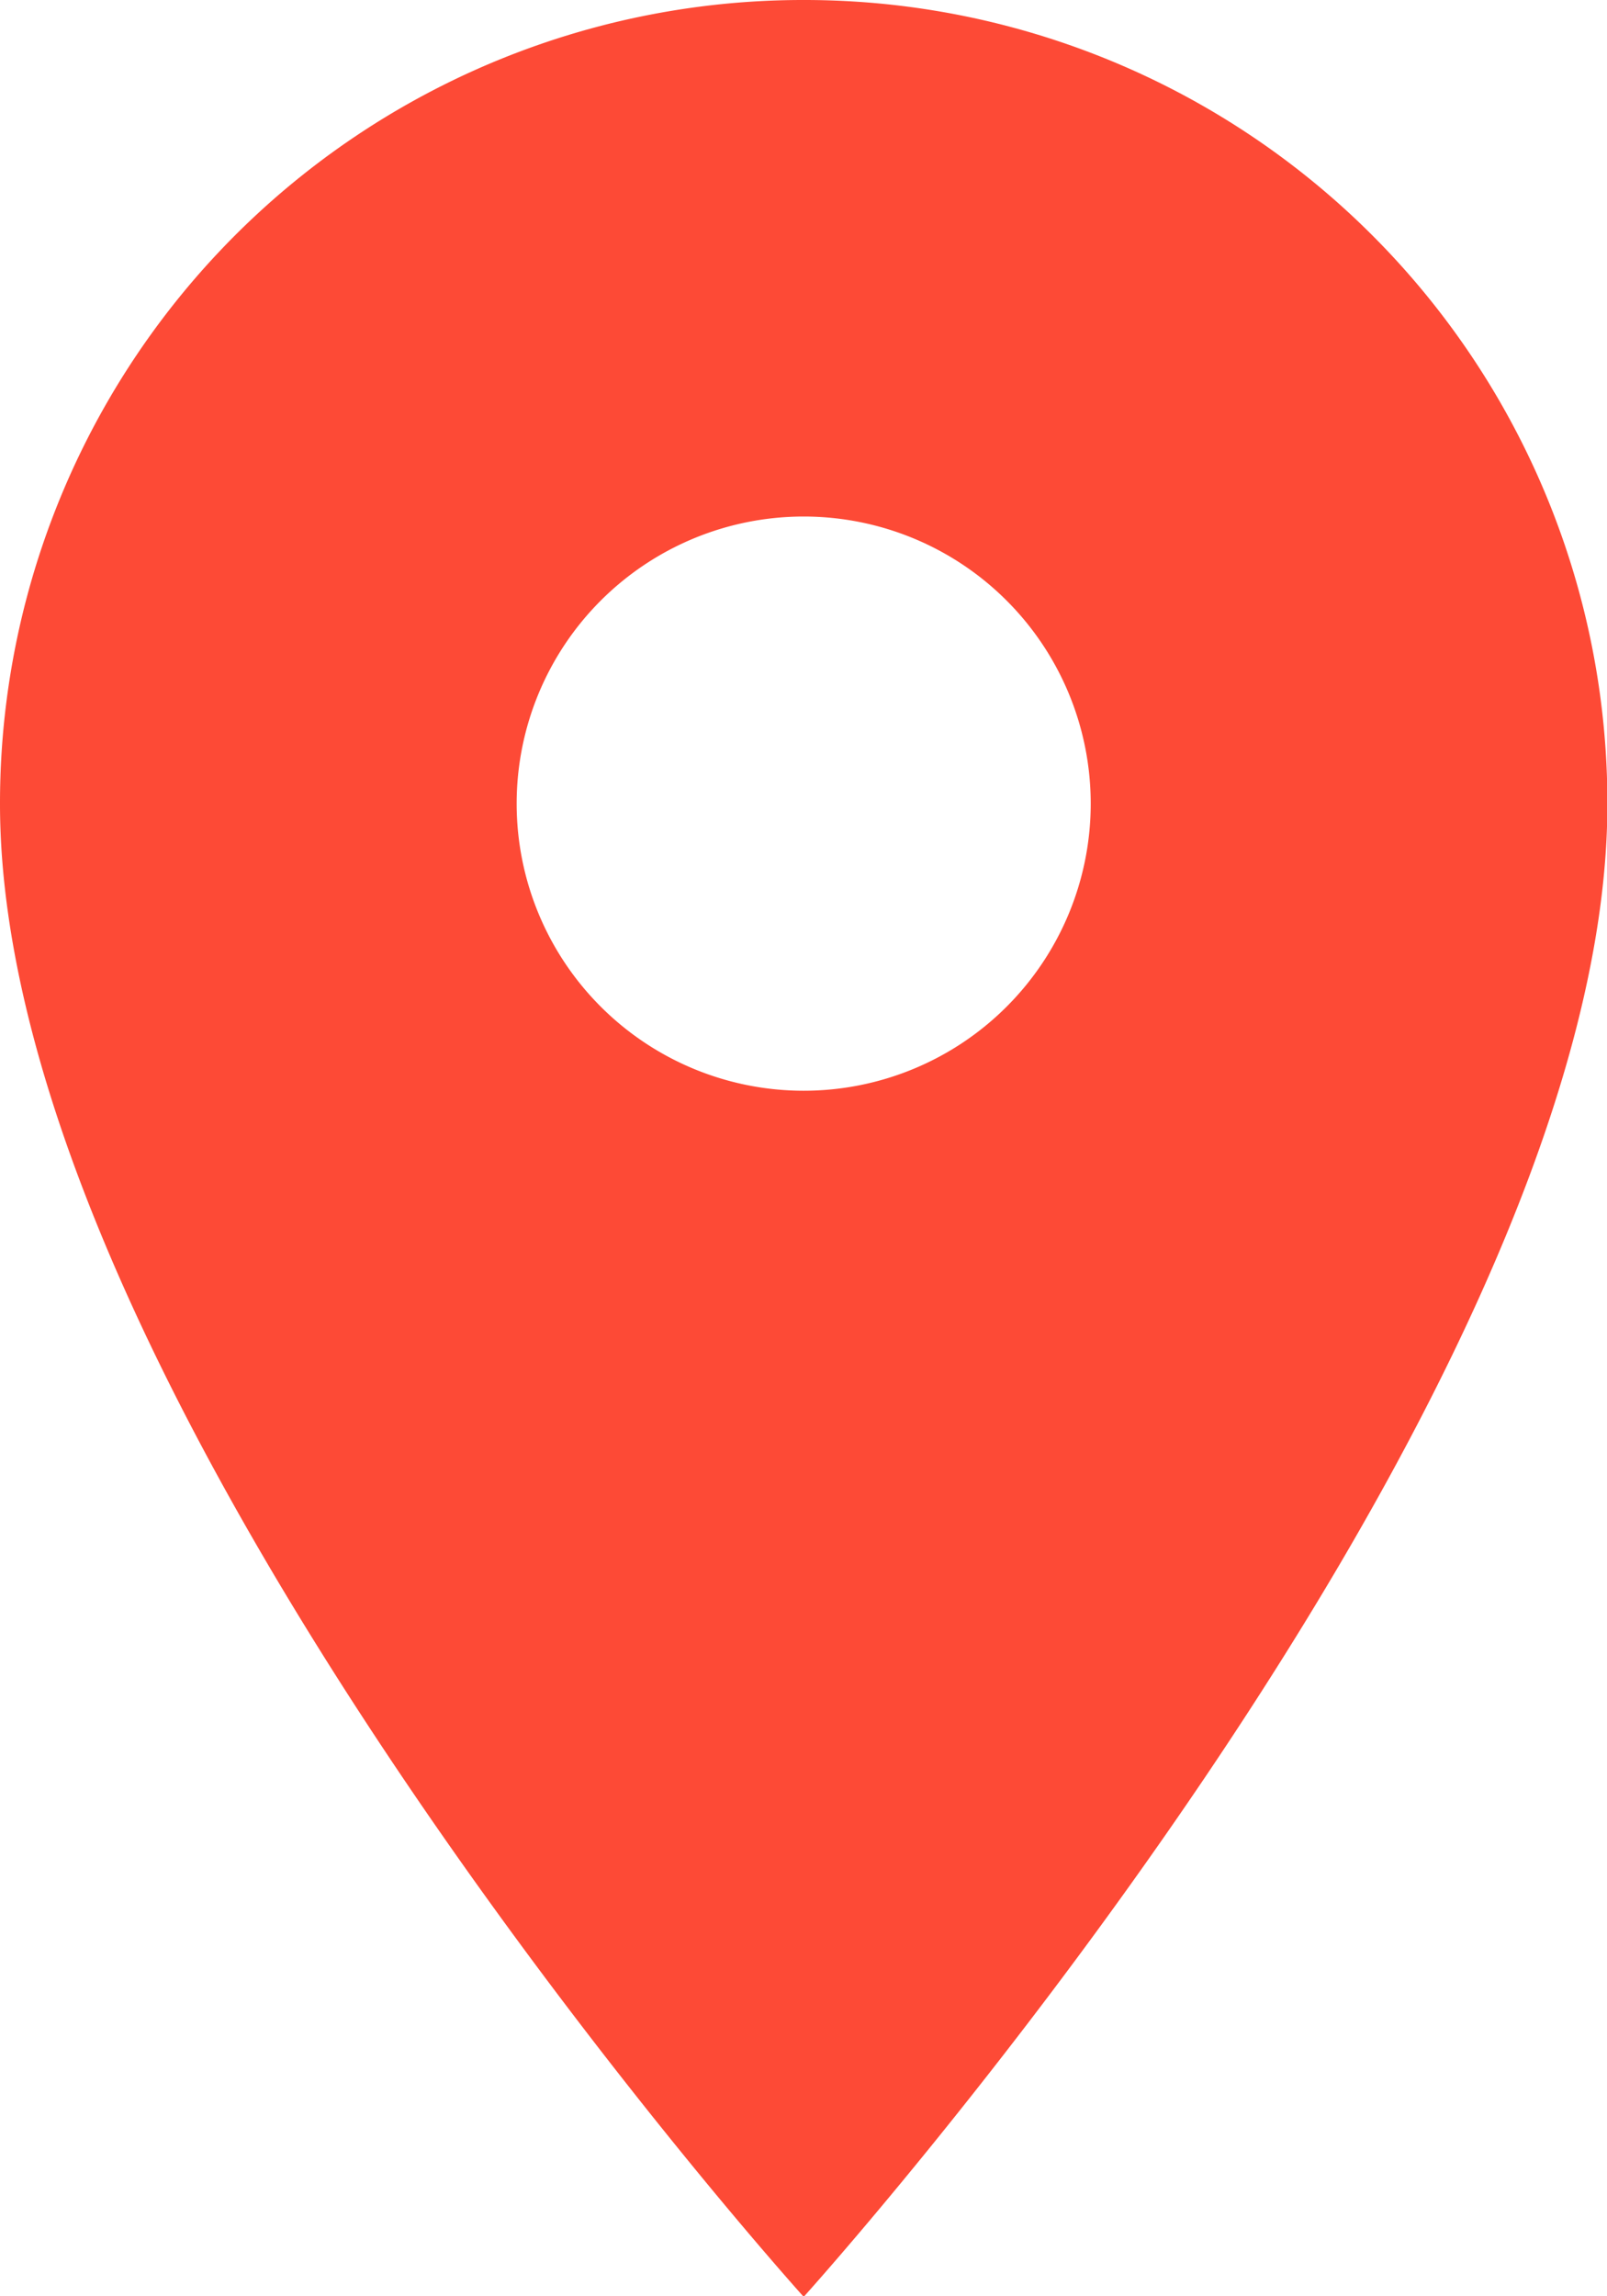
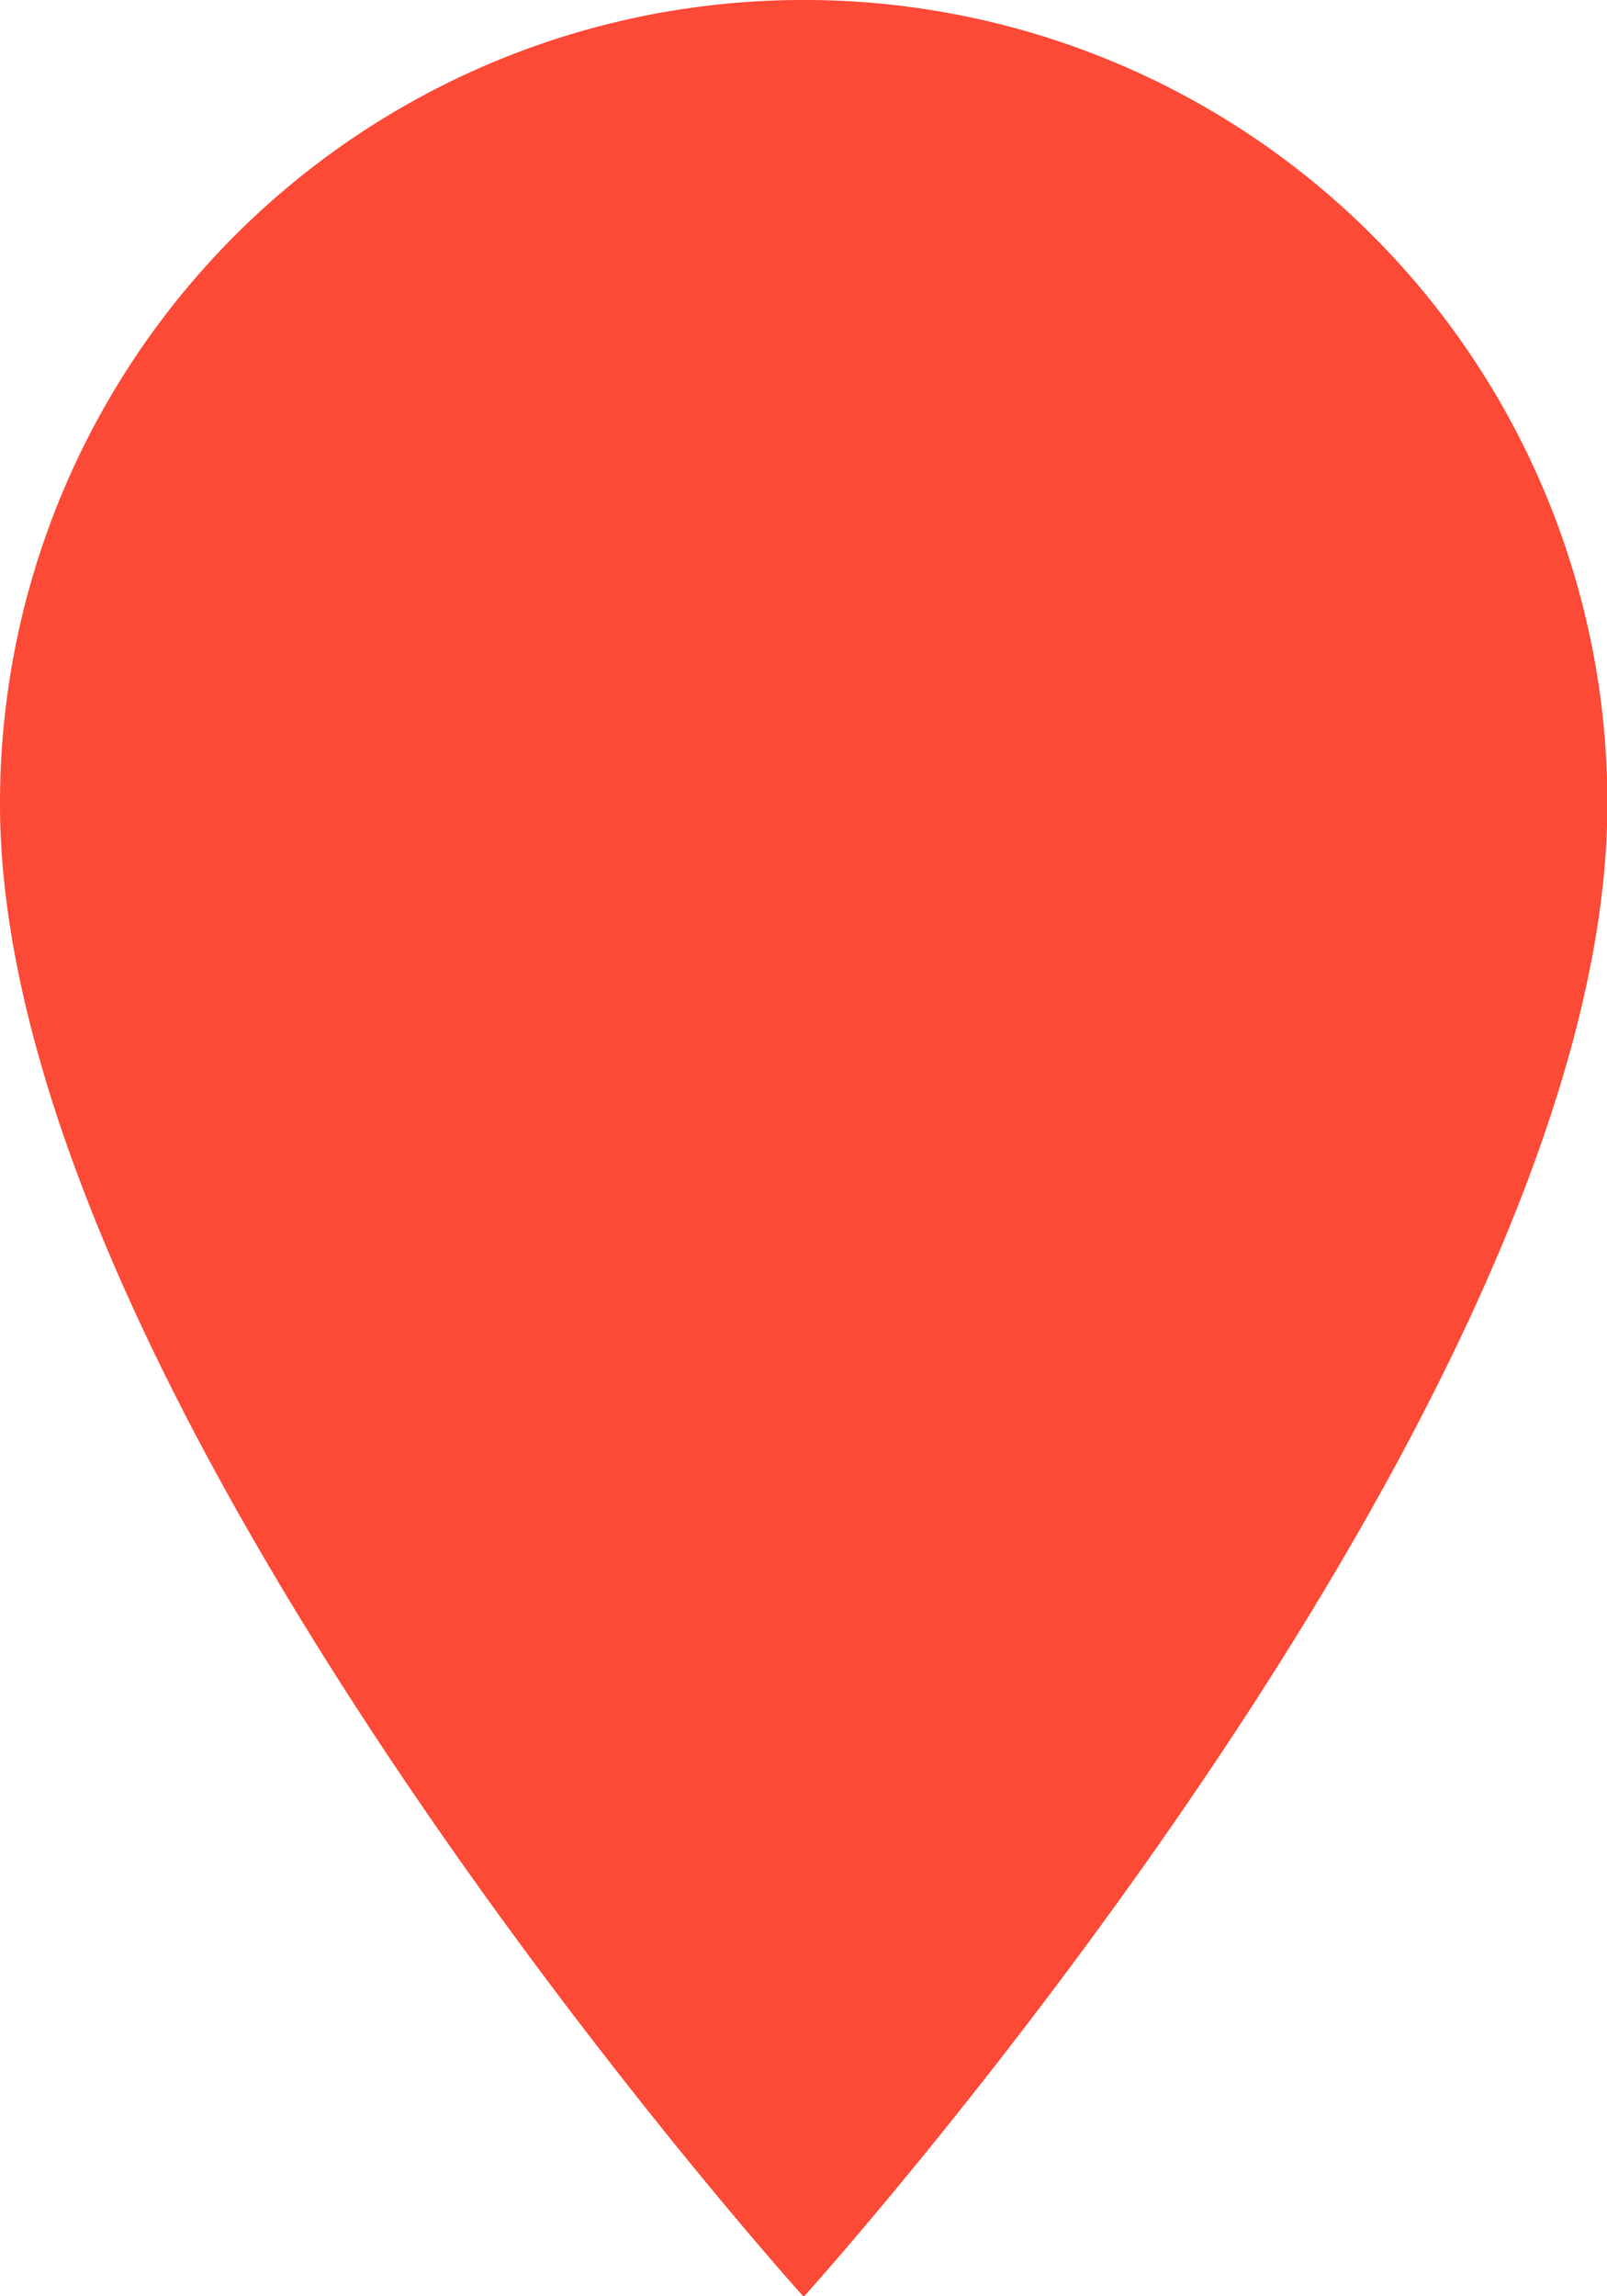
<svg xmlns="http://www.w3.org/2000/svg" width="12.597" height="17.996" viewBox="0 0 12.597 17.996">
-   <path id="ic_location_on_24px" d="M11.3,2A6.294,6.294,0,0,0,5,8.3C5,13.023,11.3,20,11.3,20s6.3-6.973,6.3-11.7A6.294,6.294,0,0,0,11.3,2Zm0,8.548a2.25,2.25,0,1,1,2.25-2.25A2.25,2.25,0,0,1,11.3,10.548Z" transform="translate(-5 -2)" fill="#fd4a36" />
+   <path id="ic_location_on_24px" d="M11.3,2A6.294,6.294,0,0,0,5,8.3C5,13.023,11.3,20,11.3,20s6.3-6.973,6.3-11.7A6.294,6.294,0,0,0,11.3,2Zm0,8.548A2.25,2.25,0,0,1,11.3,10.548Z" transform="translate(-5 -2)" fill="#fd4a36" />
</svg>